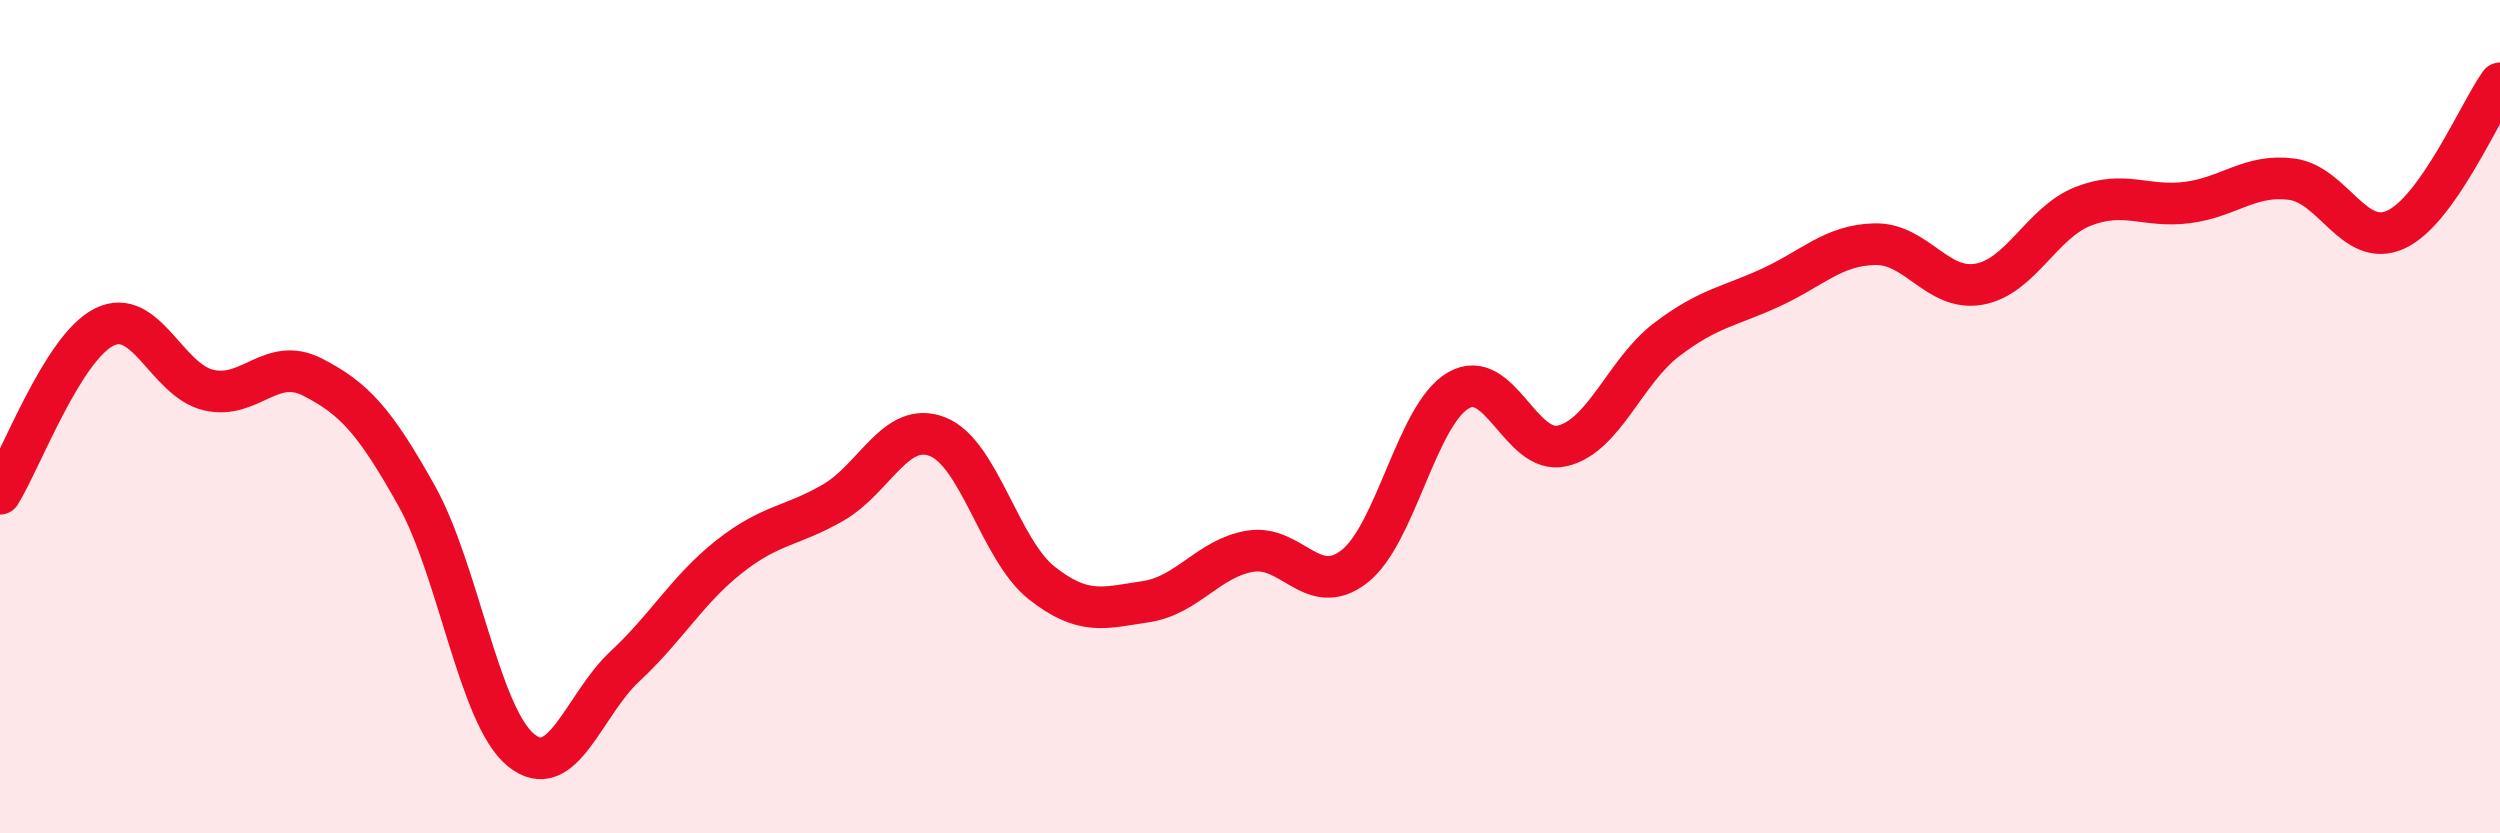
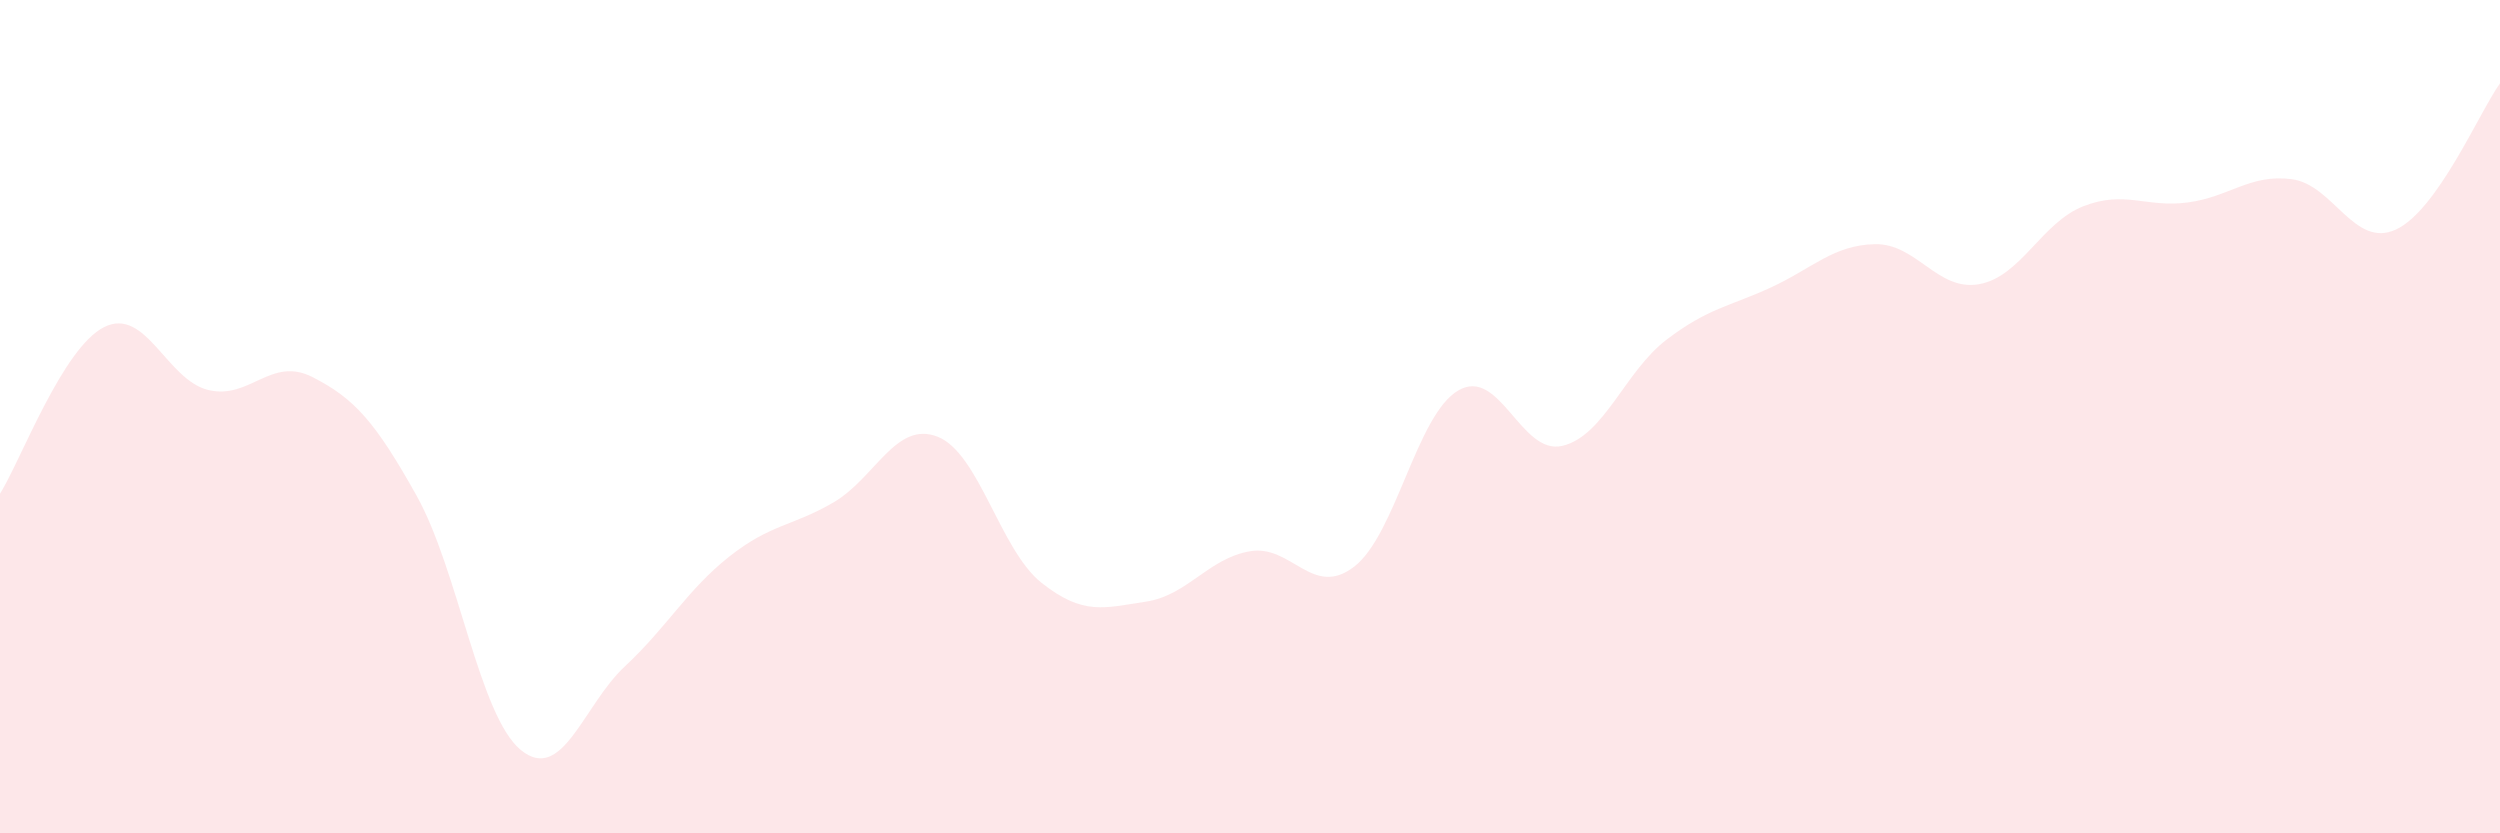
<svg xmlns="http://www.w3.org/2000/svg" width="60" height="20" viewBox="0 0 60 20">
  <path d="M 0,11.85 C 0.5,11.05 1.5,8.35 2.5,7.85 C 3.5,7.35 4,9.12 5,9.36 C 6,9.6 6.5,8.54 7.5,9.05 C 8.5,9.56 9,10.11 10,11.9 C 11,13.69 11.5,17.18 12.5,18 C 13.5,18.82 14,16.92 15,15.99 C 16,15.06 16.5,14.15 17.5,13.36 C 18.5,12.57 19,12.64 20,12.06 C 21,11.48 21.5,10.09 22.5,10.48 C 23.5,10.87 24,13.2 25,13.99 C 26,14.78 26.5,14.59 27.5,14.44 C 28.5,14.29 29,13.4 30,13.23 C 31,13.06 31.5,14.37 32.5,13.6 C 33.5,12.83 34,9.95 35,9.37 C 36,8.79 36.5,10.94 37.5,10.7 C 38.5,10.46 39,8.91 40,8.15 C 41,7.39 41.5,7.36 42.5,6.9 C 43.5,6.44 44,5.88 45,5.86 C 46,5.84 46.5,7 47.5,6.82 C 48.5,6.64 49,5.34 50,4.95 C 51,4.56 51.5,4.99 52.5,4.86 C 53.5,4.73 54,4.17 55,4.3 C 56,4.43 56.5,5.97 57.5,5.51 C 58.5,5.05 59.5,2.7 60,2L60 20L0 20Z" fill="#EB0A25" opacity="0.1" stroke-linecap="round" stroke-linejoin="round" />
-   <path d="M 0,11.85 C 0.5,11.05 1.5,8.35 2.5,7.85 C 3.5,7.35 4,9.12 5,9.36 C 6,9.6 6.5,8.54 7.5,9.05 C 8.5,9.56 9,10.11 10,11.9 C 11,13.69 11.5,17.18 12.5,18 C 13.5,18.82 14,16.92 15,15.99 C 16,15.06 16.5,14.15 17.5,13.36 C 18.5,12.57 19,12.64 20,12.06 C 21,11.48 21.5,10.09 22.5,10.48 C 23.5,10.87 24,13.2 25,13.99 C 26,14.78 26.5,14.59 27.5,14.44 C 28.5,14.29 29,13.4 30,13.23 C 31,13.06 31.5,14.37 32.5,13.6 C 33.5,12.83 34,9.95 35,9.37 C 36,8.79 36.5,10.94 37.5,10.7 C 38.5,10.46 39,8.91 40,8.15 C 41,7.39 41.5,7.36 42.5,6.9 C 43.5,6.44 44,5.88 45,5.86 C 46,5.84 46.5,7 47.5,6.82 C 48.5,6.64 49,5.34 50,4.95 C 51,4.56 51.5,4.99 52.5,4.86 C 53.5,4.73 54,4.17 55,4.3 C 56,4.43 56.5,5.97 57.5,5.51 C 58.5,5.05 59.5,2.7 60,2" stroke="#EB0A25" stroke-width="1" fill="none" stroke-linecap="round" stroke-linejoin="round" />
</svg>